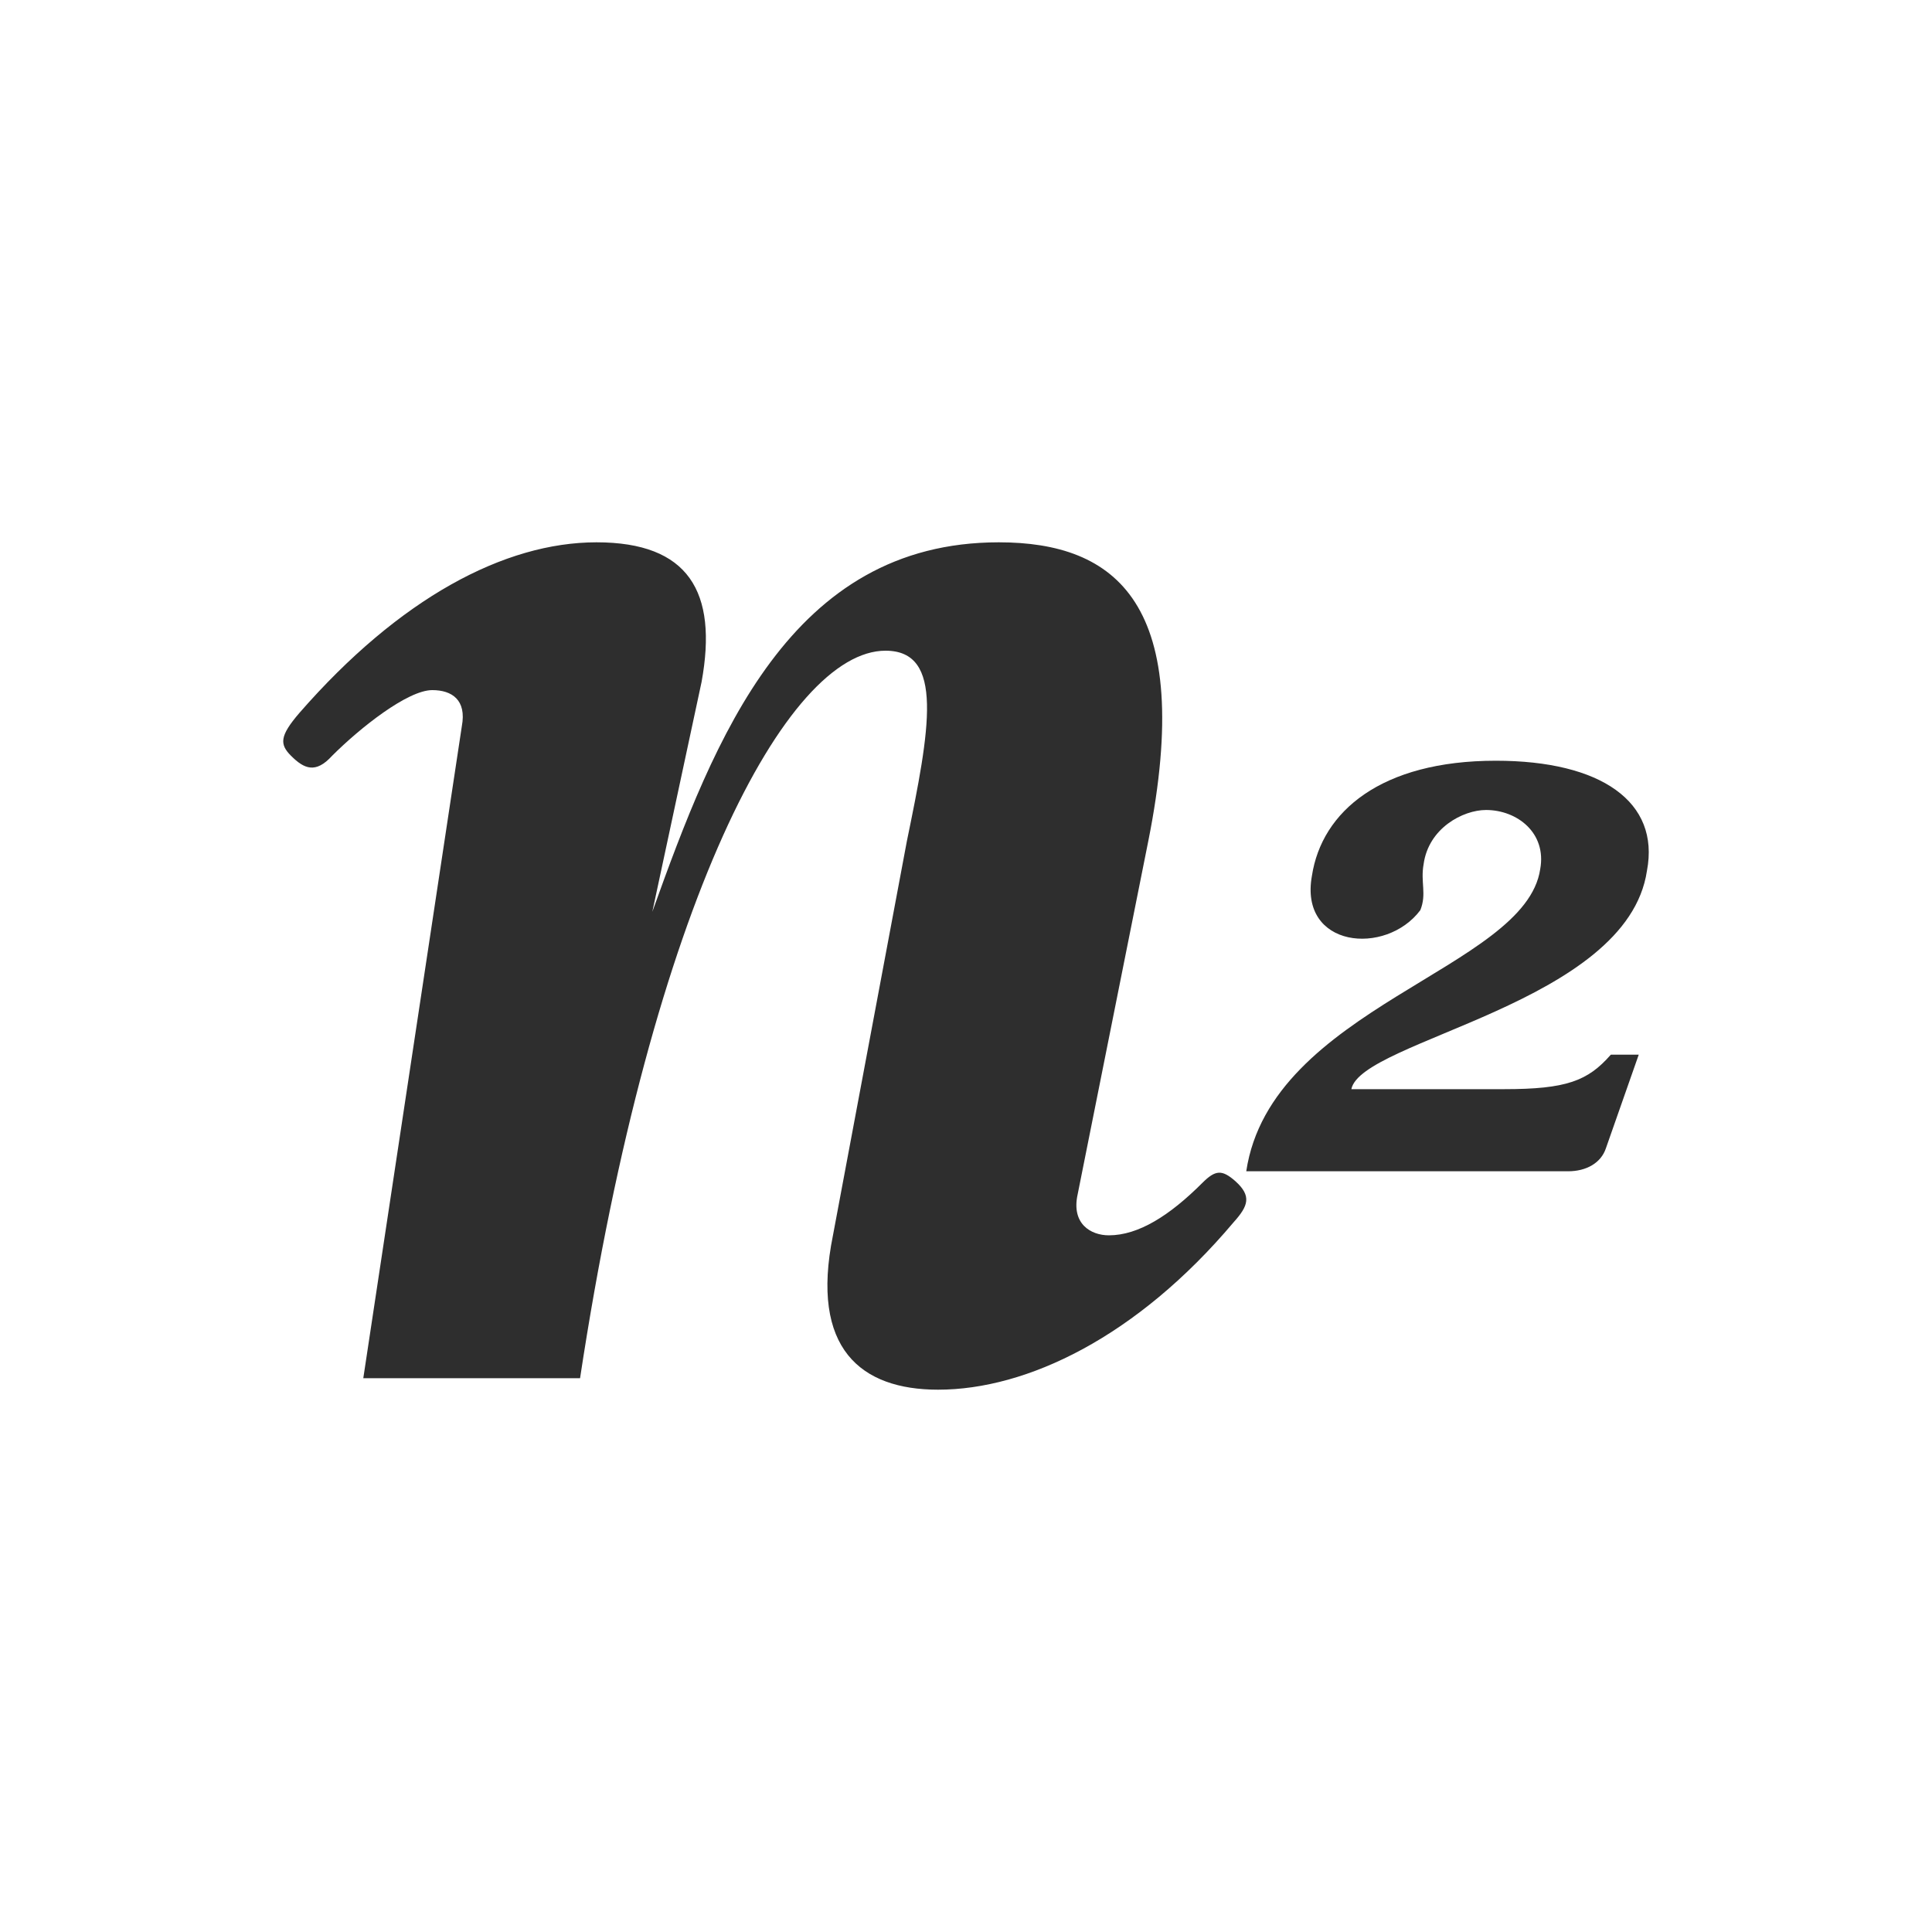
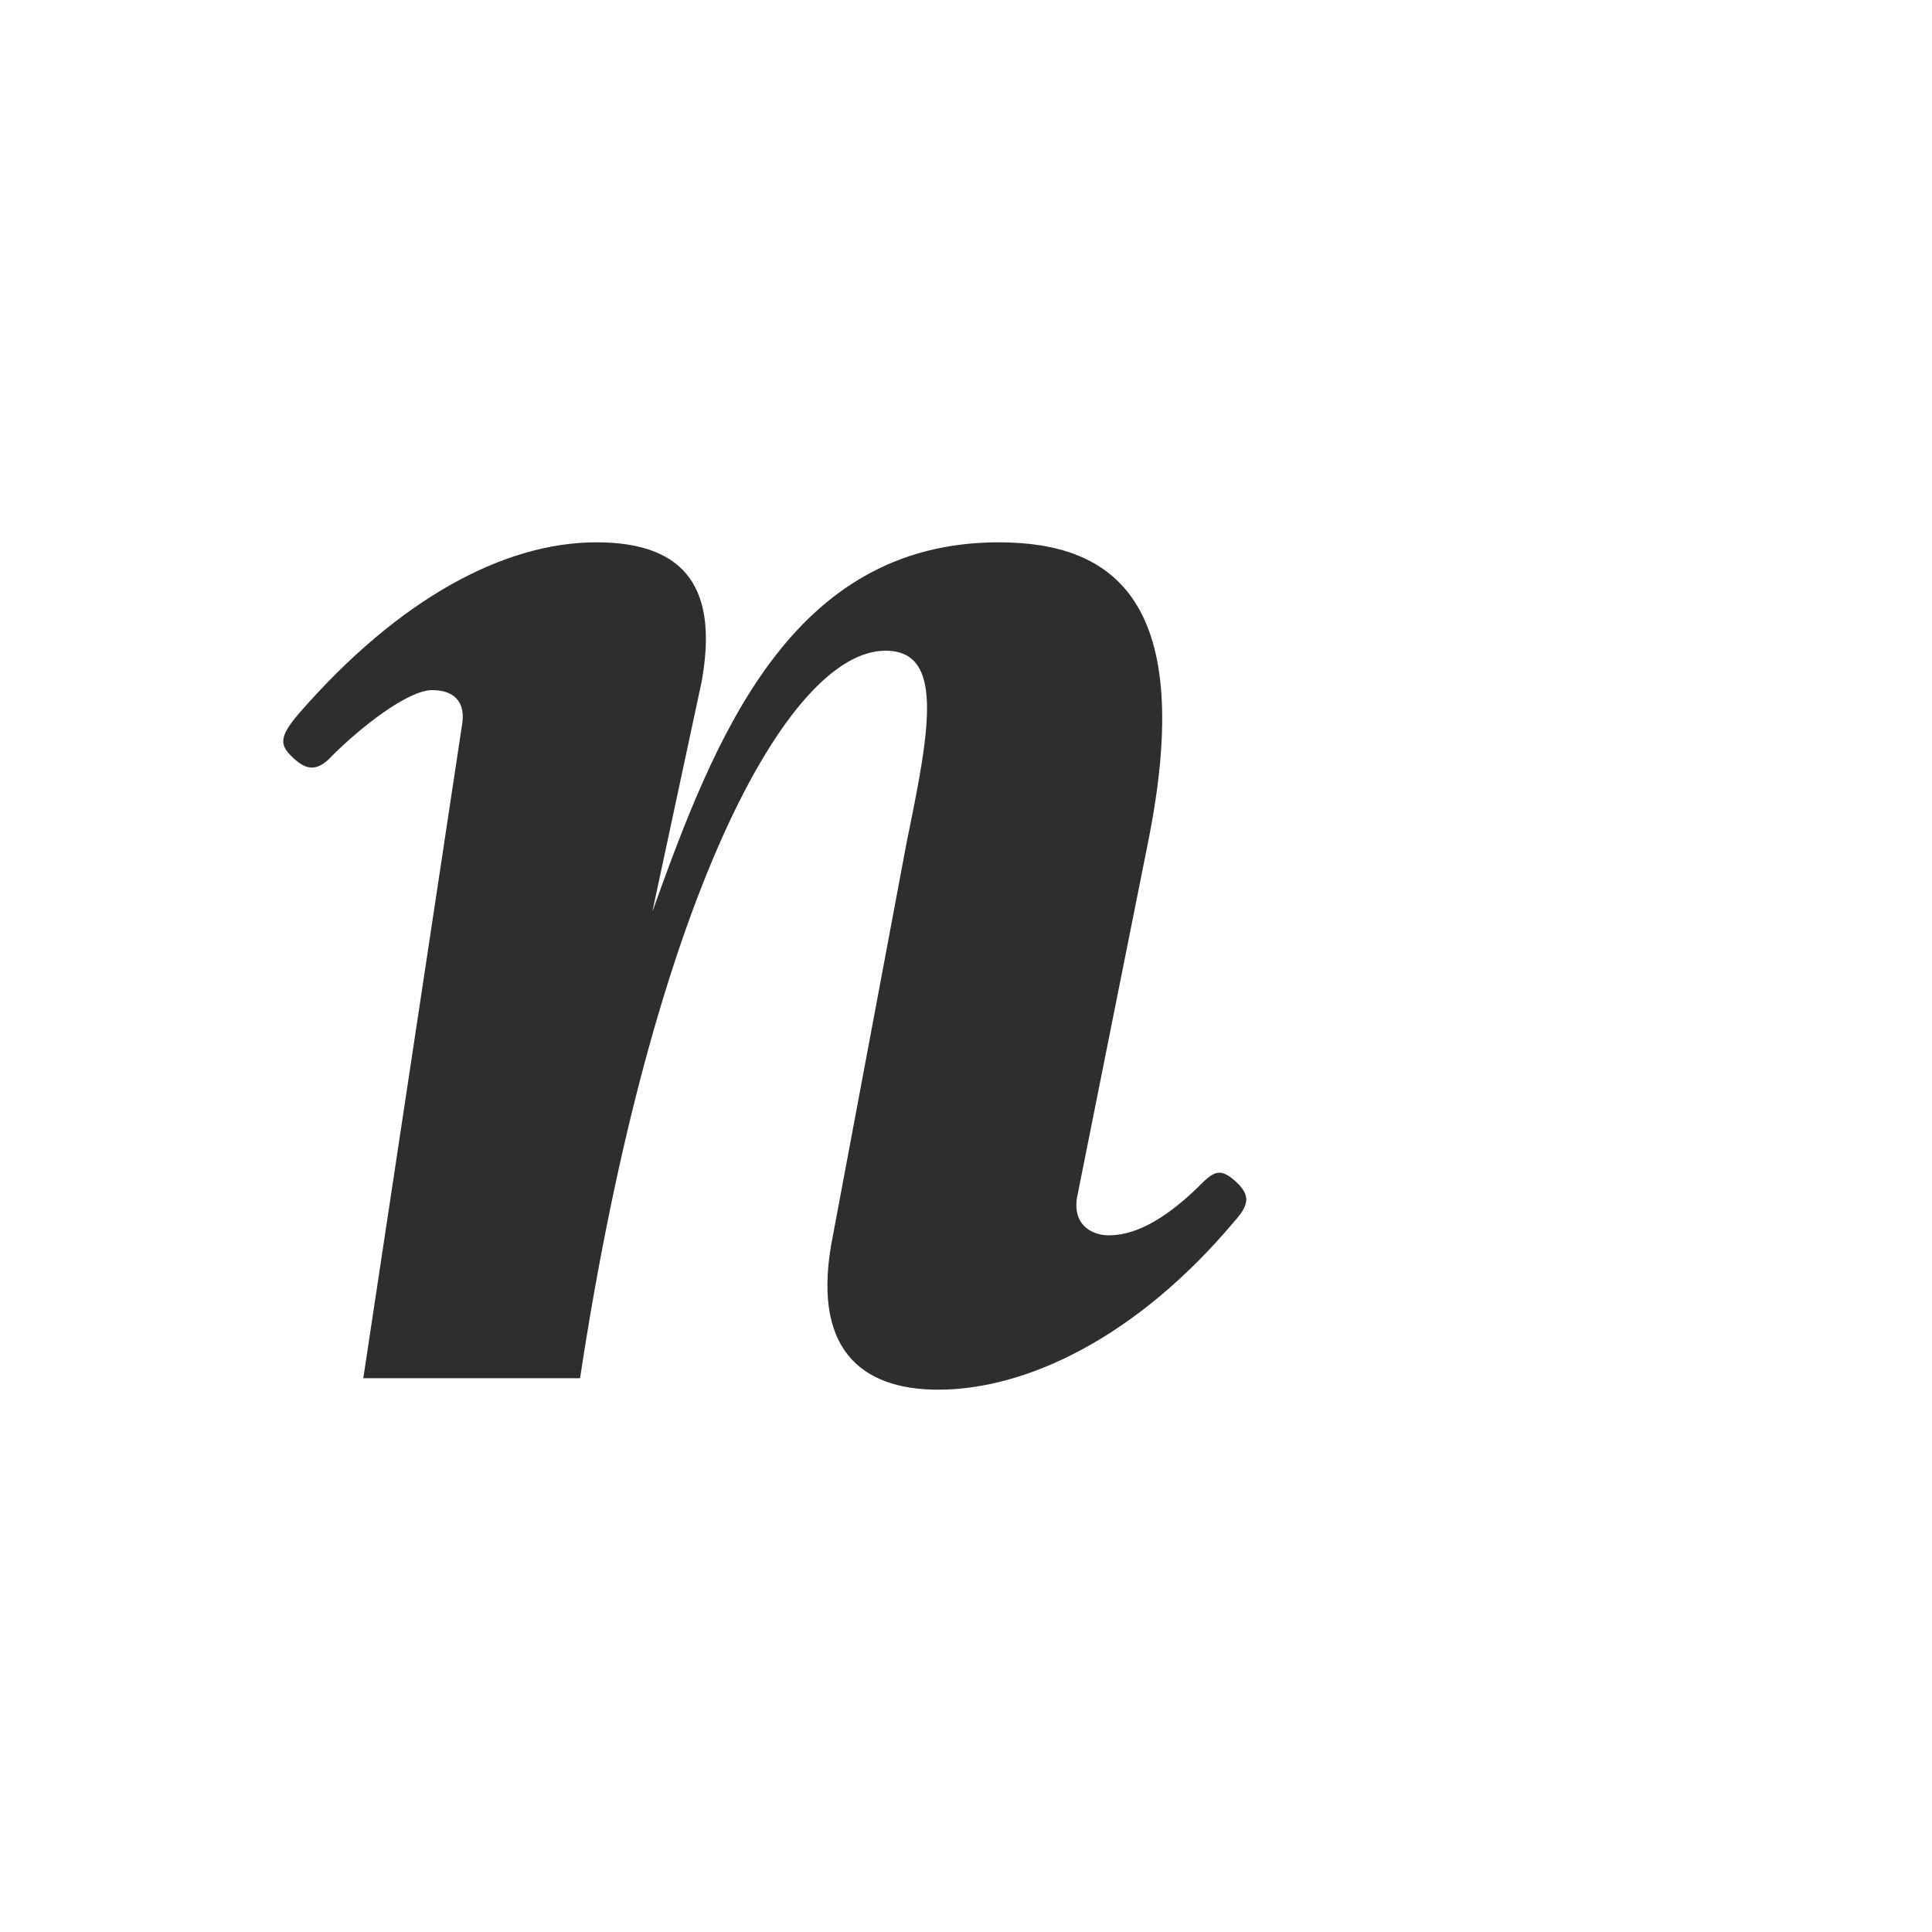
<svg xmlns="http://www.w3.org/2000/svg" data-bbox="14.66 28.07 70.68 43.86" viewBox="0 0 100 100" height="100" width="100" data-type="color">
  <g>
    <path fill="#2E2E2E" d="M48.554 71.93c-3.995 0-6.63-2.125-5.44-7.99l3.825-20.4c1.19-5.78 1.955-9.86-1.105-9.86-5.1 0-12.07 13.005-15.81 37.655h-11.22l5.1-33.745c.255-1.36-.51-1.87-1.53-1.87-1.275 0-3.74 1.955-5.185 3.4-.85.935-1.445.68-2.125 0-.595-.595-.595-1.02.425-2.21 5.185-5.95 10.625-8.84 15.385-8.84s6.29 2.55 5.44 7.225l-2.55 11.9c3.23-9.01 7.14-19.125 17.935-19.125 6.035 0 10.2 3.145 7.735 15.47L55.78 61.815c-.34 1.53.68 2.125 1.615 2.125 1.53 0 3.145-1.02 4.845-2.72.68-.68 1.02-.68 1.7-.085.85.765.68 1.275-.085 2.125-5.015 5.95-10.71 8.67-15.3 8.67" data-color="1" />
-     <path fill="#2E2E2E" d="M81.166 60.625h-16.66c1.275-8.5 14.45-10.455 15.215-15.64.34-1.87-1.19-3.06-2.805-3.06-1.19 0-2.975.935-3.23 2.805-.17.935.17 1.53-.17 2.38-1.785 2.38-6.29 1.955-5.61-1.785.51-3.315 3.57-5.95 9.52-5.95 5.44 0 8.5 2.125 7.82 5.695-1.02 6.885-14.79 8.755-15.3 11.305h7.905c3.23 0 4.335-.425 5.525-1.785h1.445l-1.7 4.845c-.255.765-1.02 1.19-1.955 1.19" data-color="1" />
  </g>
</svg>